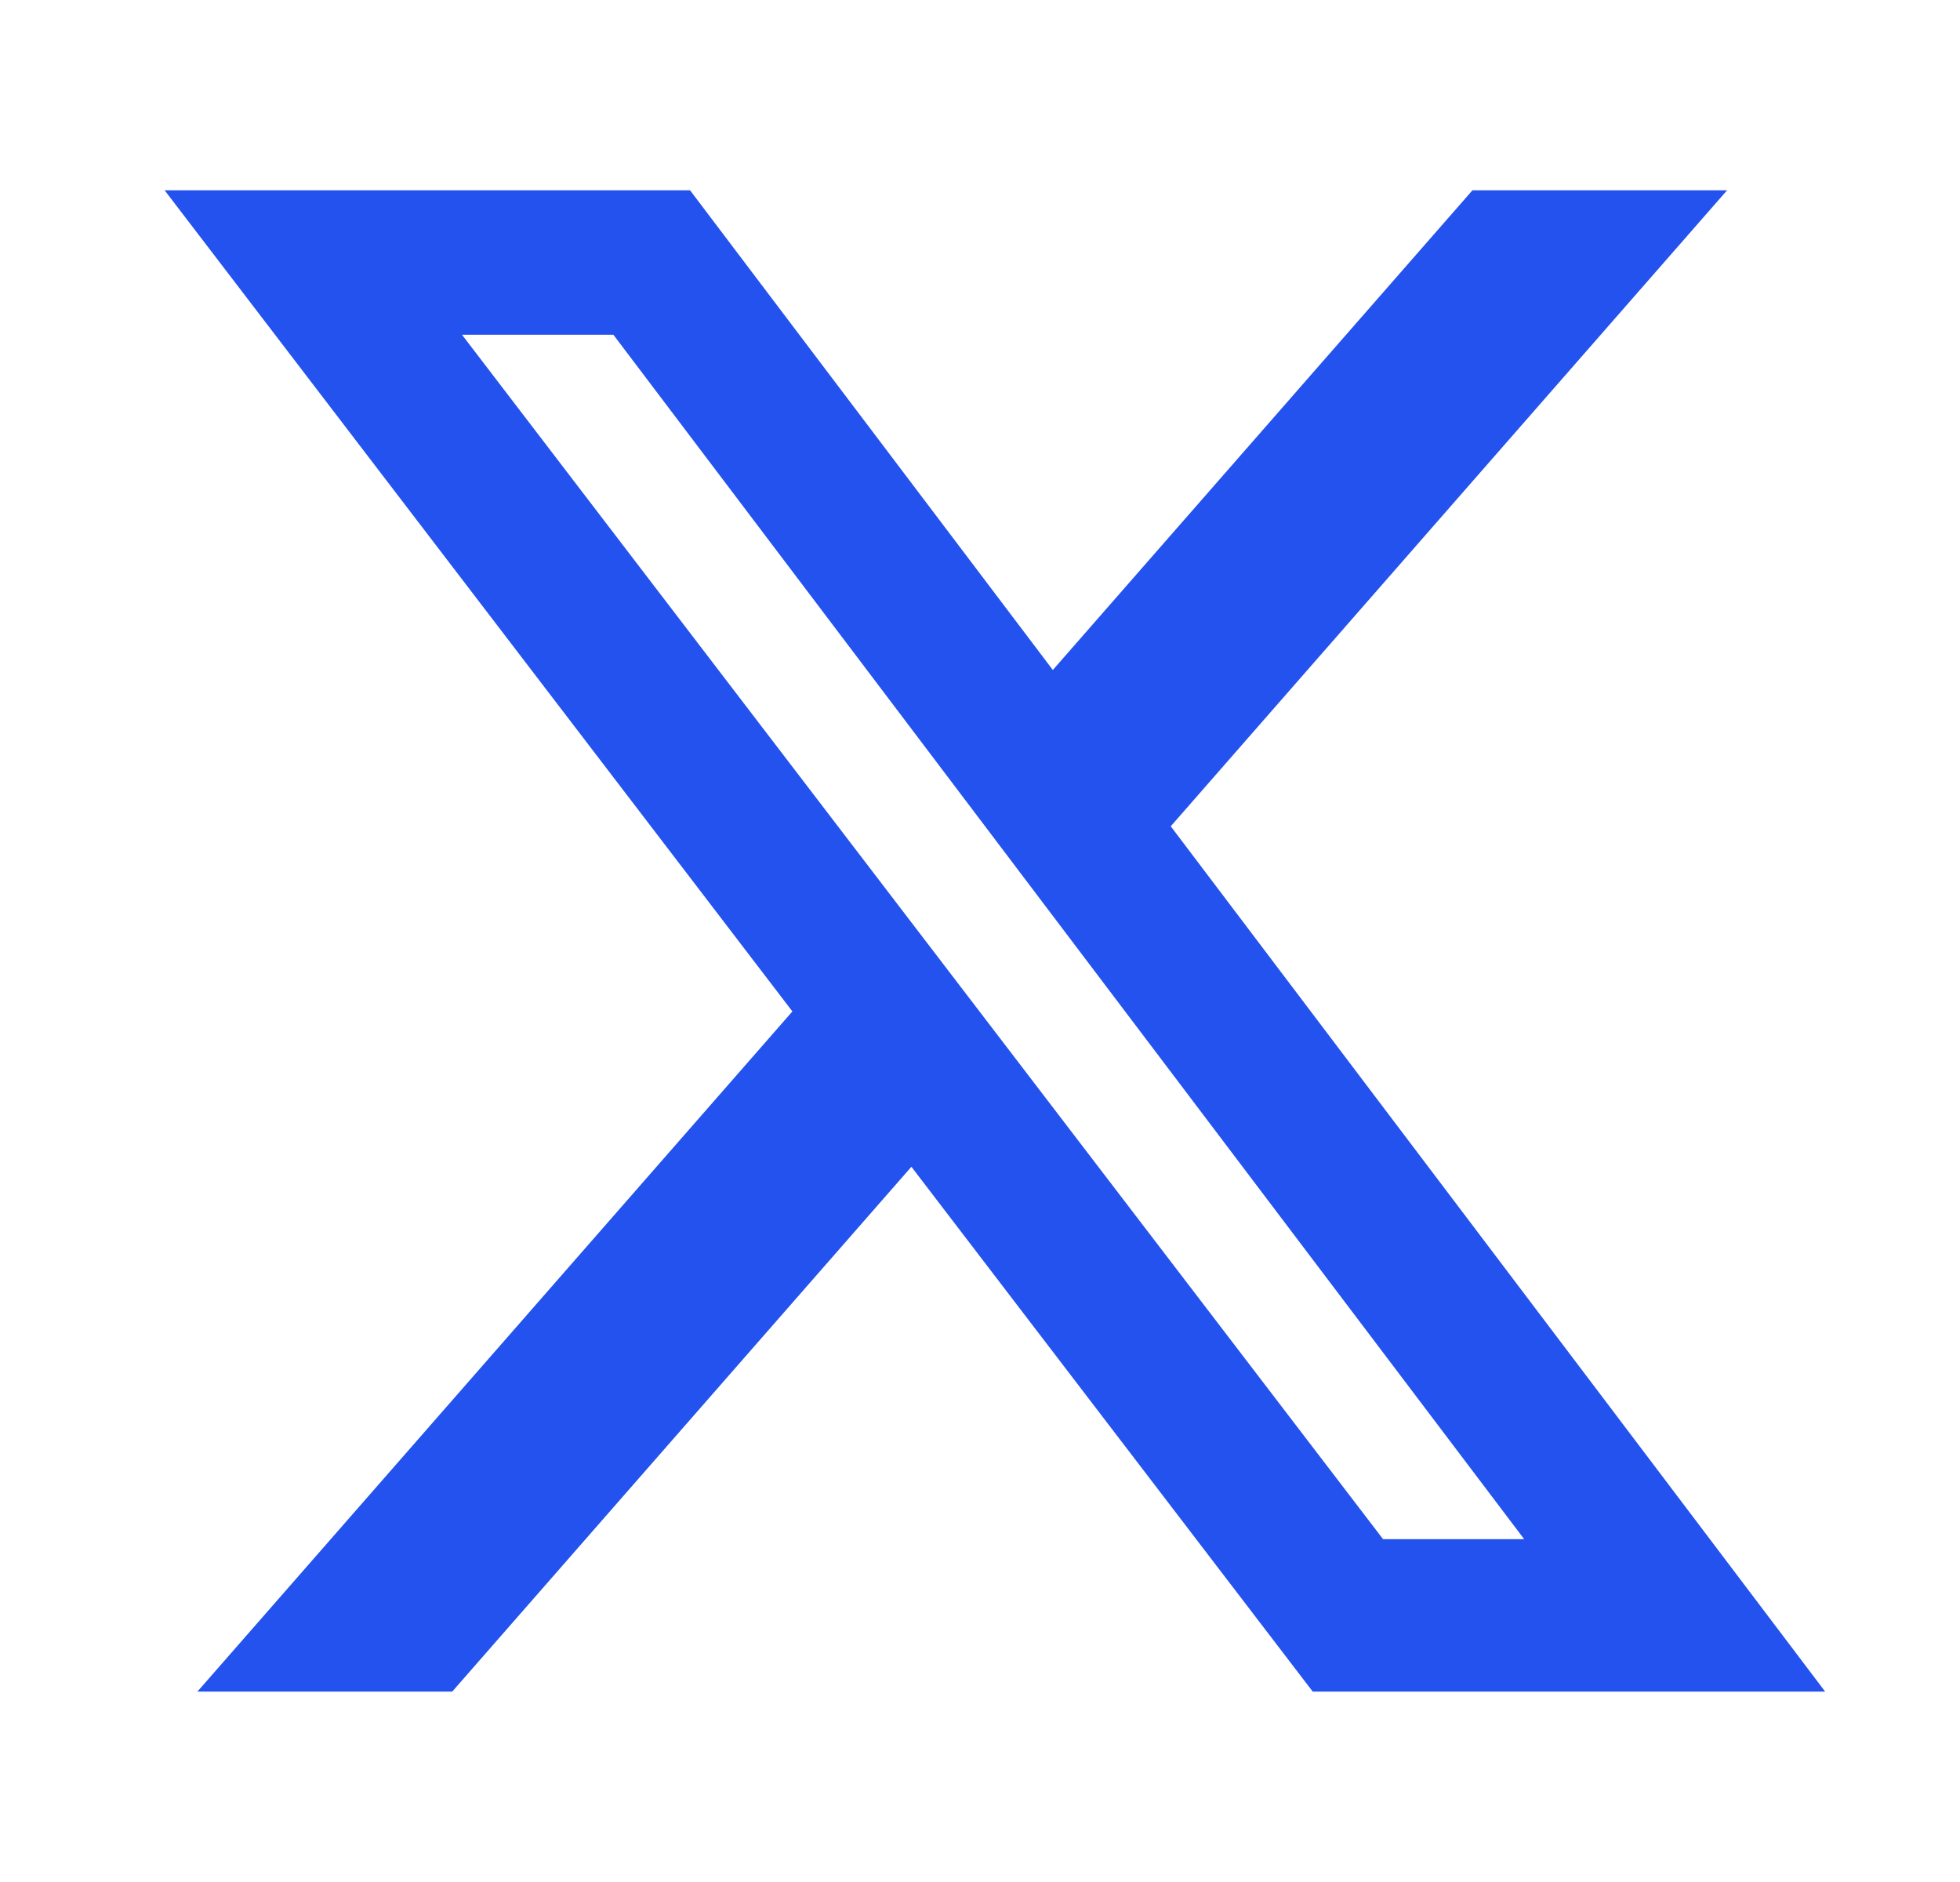
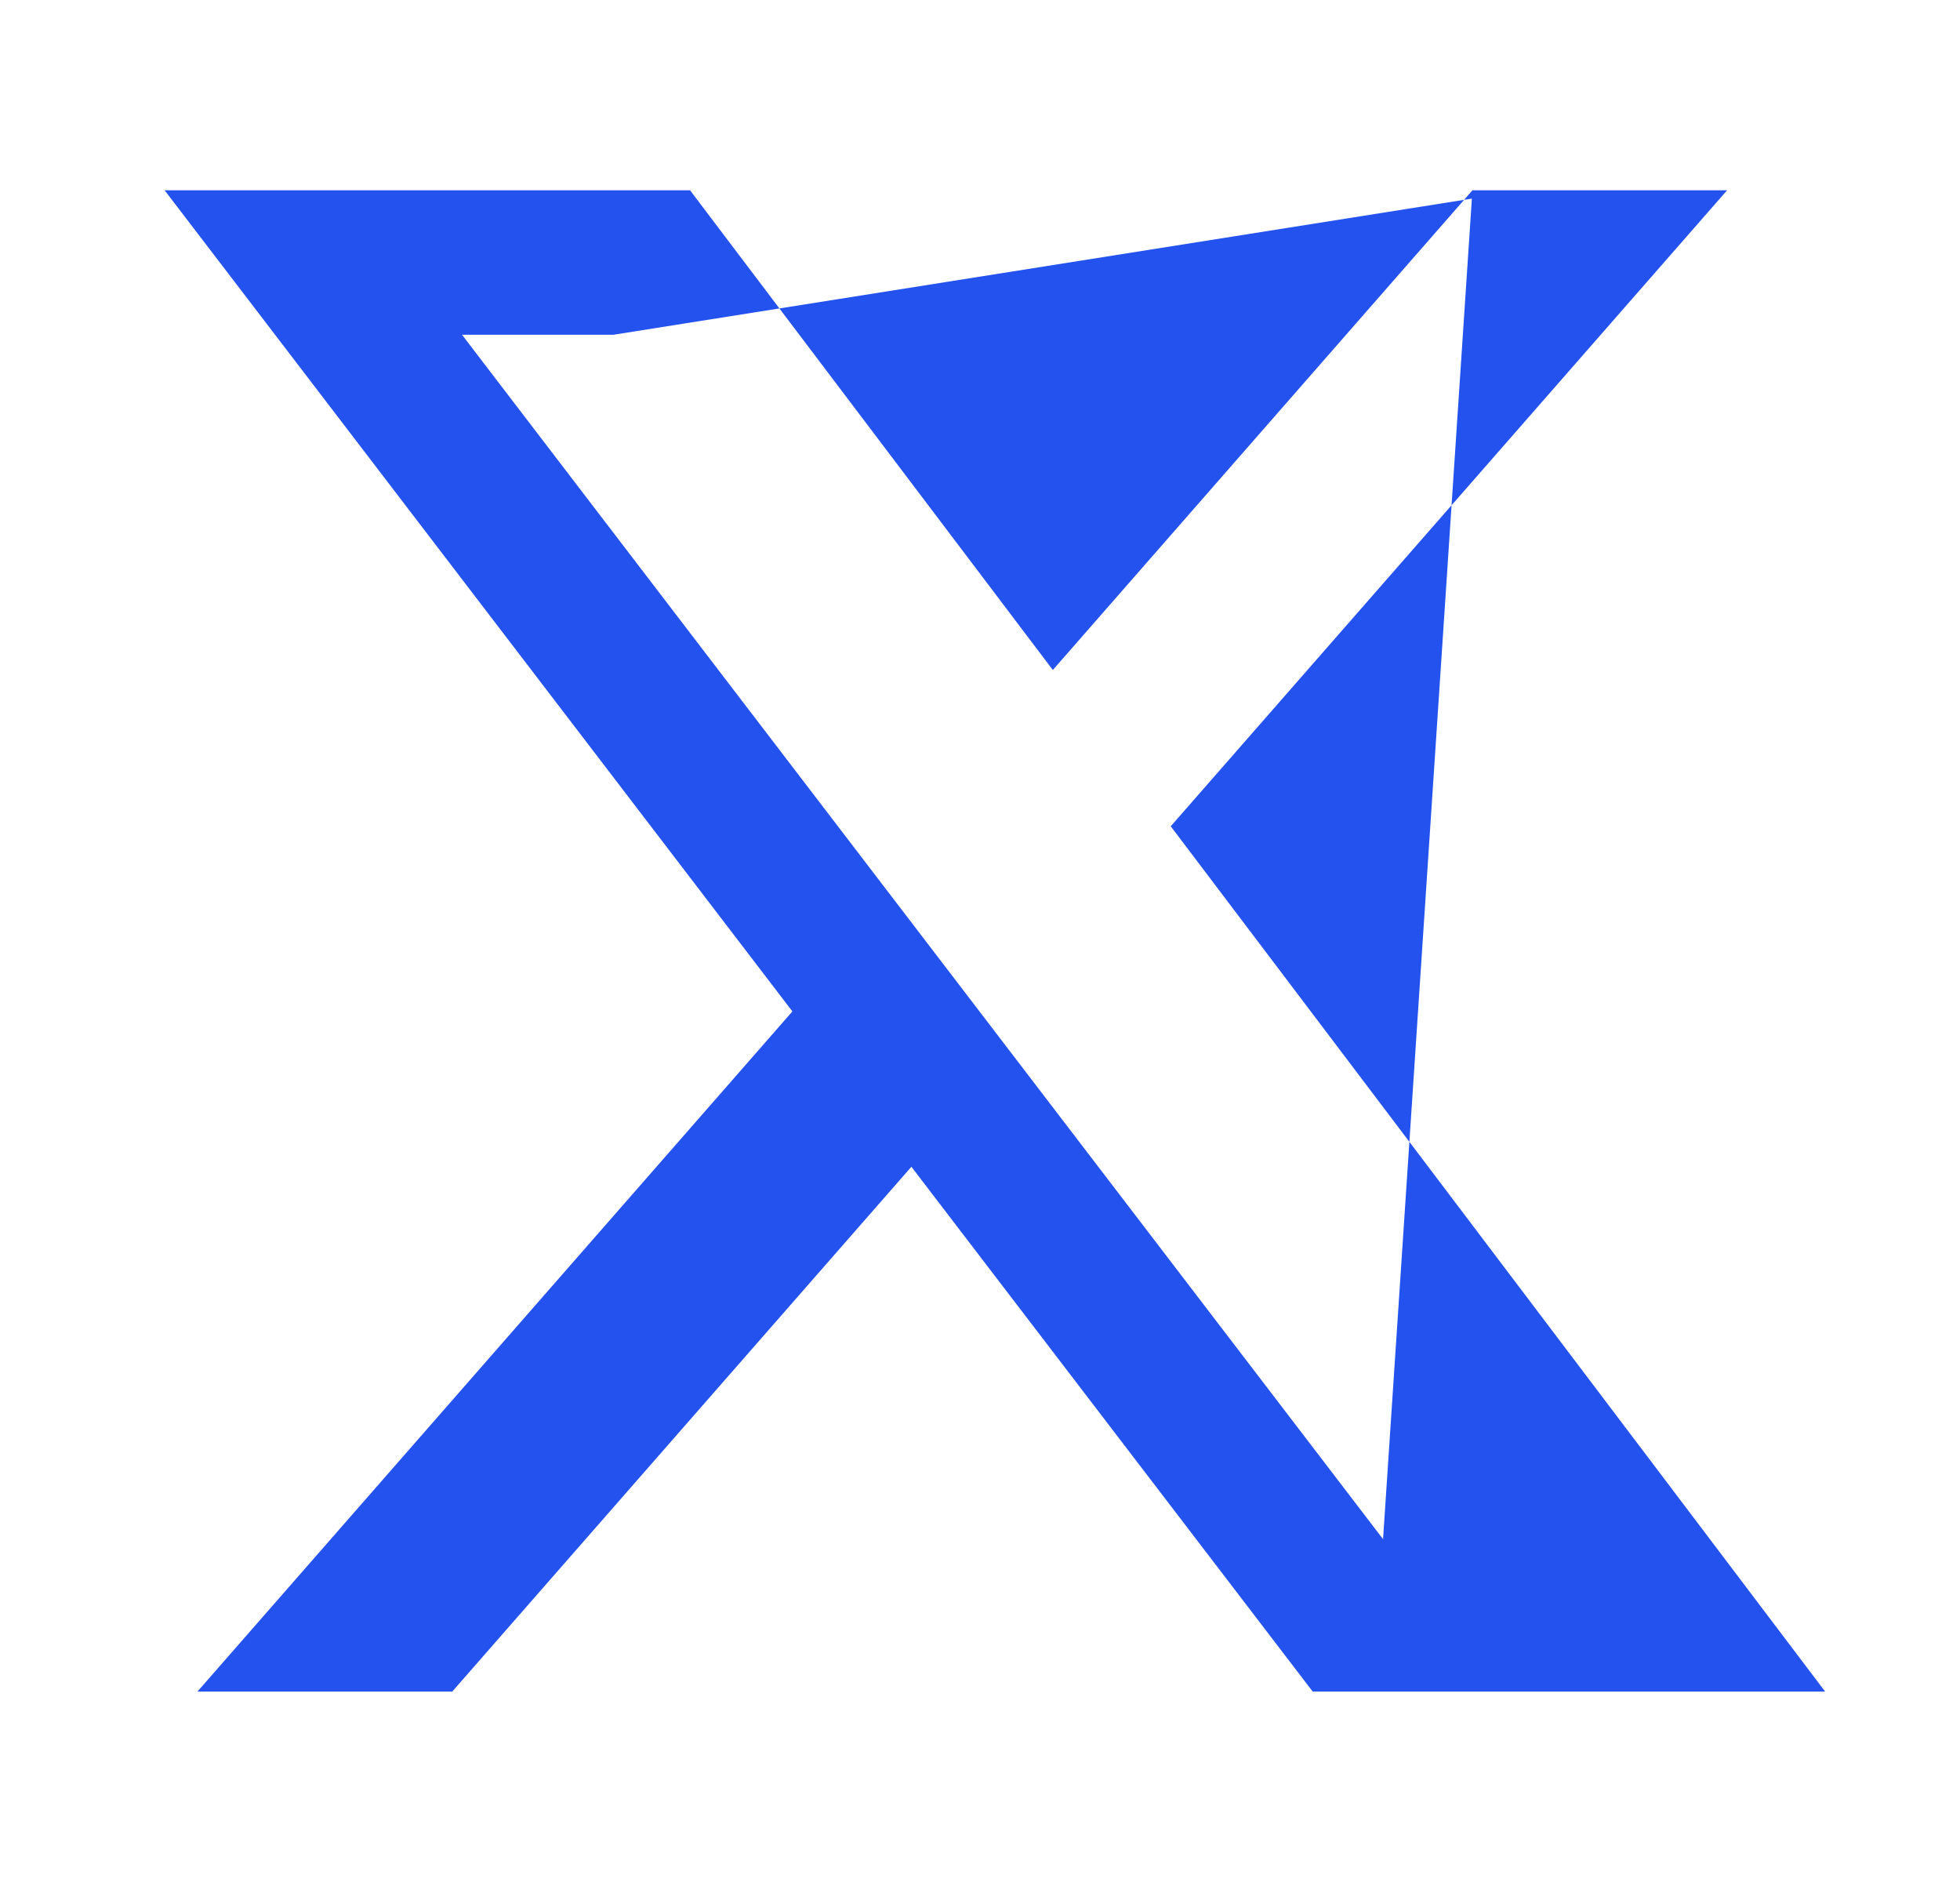
<svg xmlns="http://www.w3.org/2000/svg" width="25" height="24" viewBox="0 0 25 24" fill="none">
-   <path d="M18.781 2.427H22.029L14.933 10.537L23.28 21.572H16.744L11.625 14.879L5.768 21.572H2.518L10.107 12.898L2.1 2.427H8.802L13.429 8.544L18.781 2.427ZM17.641 19.628H19.441L7.824 4.269H5.893L17.641 19.628Z" fill="#2352EE" />
+   <path d="M18.781 2.427H22.029L14.933 10.537L23.28 21.572H16.744L11.625 14.879L5.768 21.572H2.518L10.107 12.898L2.1 2.427H8.802L13.429 8.544L18.781 2.427ZH19.441L7.824 4.269H5.893L17.641 19.628Z" fill="#2352EE" />
</svg>